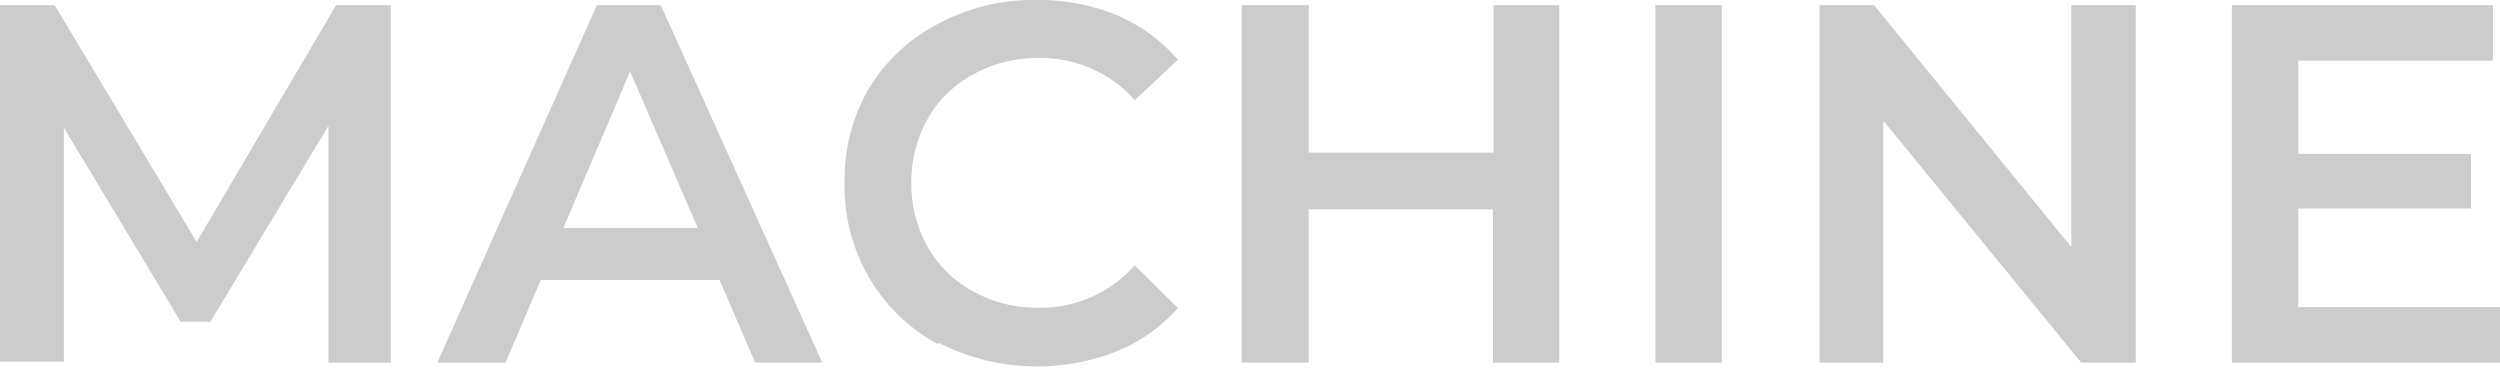
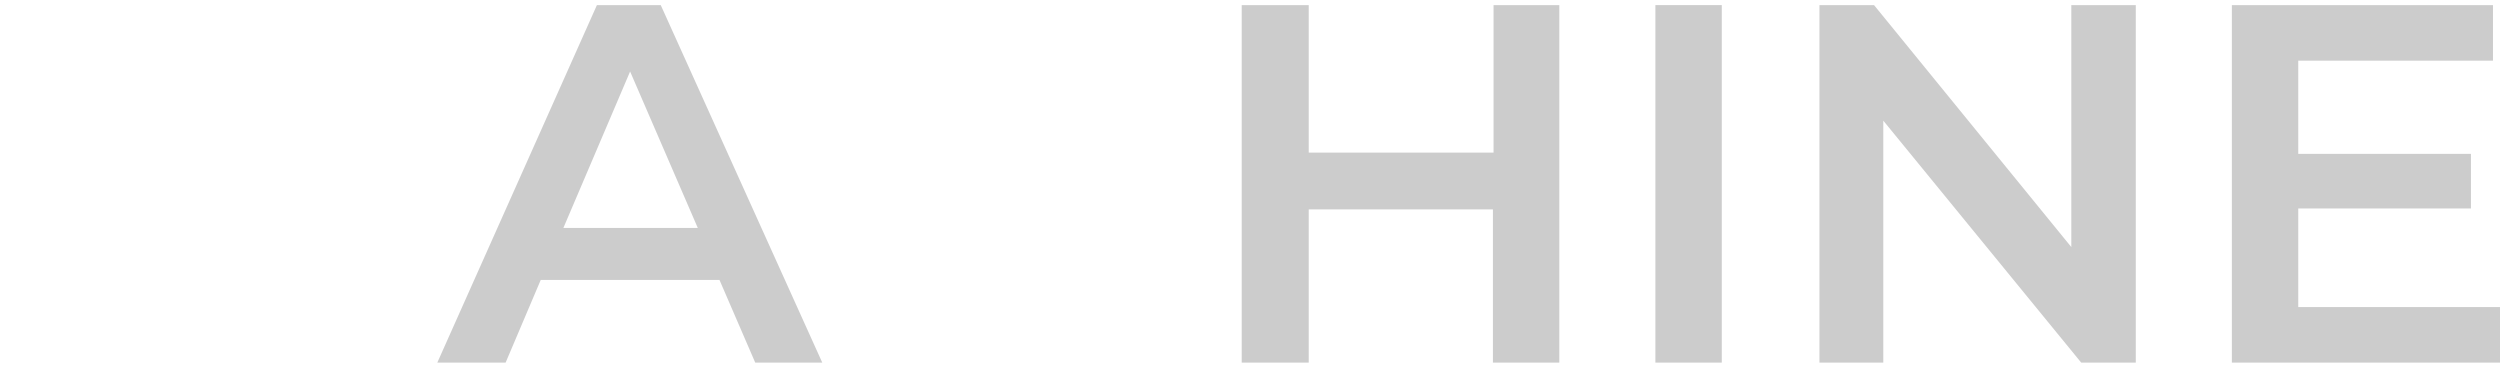
<svg xmlns="http://www.w3.org/2000/svg" viewBox="0 0 78.32 11.52">
  <defs>
    <style>.cls-1{fill:#ccc;}</style>
  </defs>
  <title>business5</title>
  <g id="Layer_2" data-name="Layer 2">
    <g id="テキスト">
-       <path class="cls-1" d="M10.29,11.36l0-7.42L6.59,10.08H5.66L2,4v7.33H0V.16H1.71L6.16,7.58,10.53.16h1.71l0,11.2Z" />
      <path class="cls-1" d="M22.54,8.77h-5.6l-1.1,2.59H13.7l5-11.2h2l5.06,11.2H23.66Zm-.68-1.63-2.12-4.9-2.09,4.9Z" />
-       <path class="cls-1" d="M29.38,10.78a5.58,5.58,0,0,1-2.14-2.06,5.69,5.69,0,0,1-.78-3,5.67,5.67,0,0,1,.79-3A5.53,5.53,0,0,1,29.4.74,6.35,6.35,0,0,1,32.46,0,6.43,6.43,0,0,1,35,.48,5.21,5.21,0,0,1,36.9,1.87L35.55,3.14a3.91,3.91,0,0,0-3-1.32,4.11,4.11,0,0,0-2.06.51,3.57,3.57,0,0,0-1.43,1.4,4,4,0,0,0-.51,2,4,4,0,0,0,.51,2,3.57,3.57,0,0,0,1.43,1.4,4.11,4.11,0,0,0,2.06.51,3.92,3.92,0,0,0,3-1.33L36.9,9.65A5.17,5.17,0,0,1,35,11a6.79,6.79,0,0,1-5.59-.26Z" />
      <path class="cls-1" d="M48.85.16v11.2H46.77V6.56H41v4.8H38.9V.16H41V4.78h5.79V.16Z" />
      <path class="cls-1" d="M51.86.16h2.08v11.2H51.86Z" />
      <path class="cls-1" d="M66.91.16v11.2H65.2L59,3.78v7.58H57V.16h1.71l6.18,7.58V.16Z" />
      <path class="cls-1" d="M78.32,9.62v1.74h-8.4V.16H78.1V1.9H72V4.82h5.41V6.53H72V9.62Z" />
    </g>
  </g>
</svg>